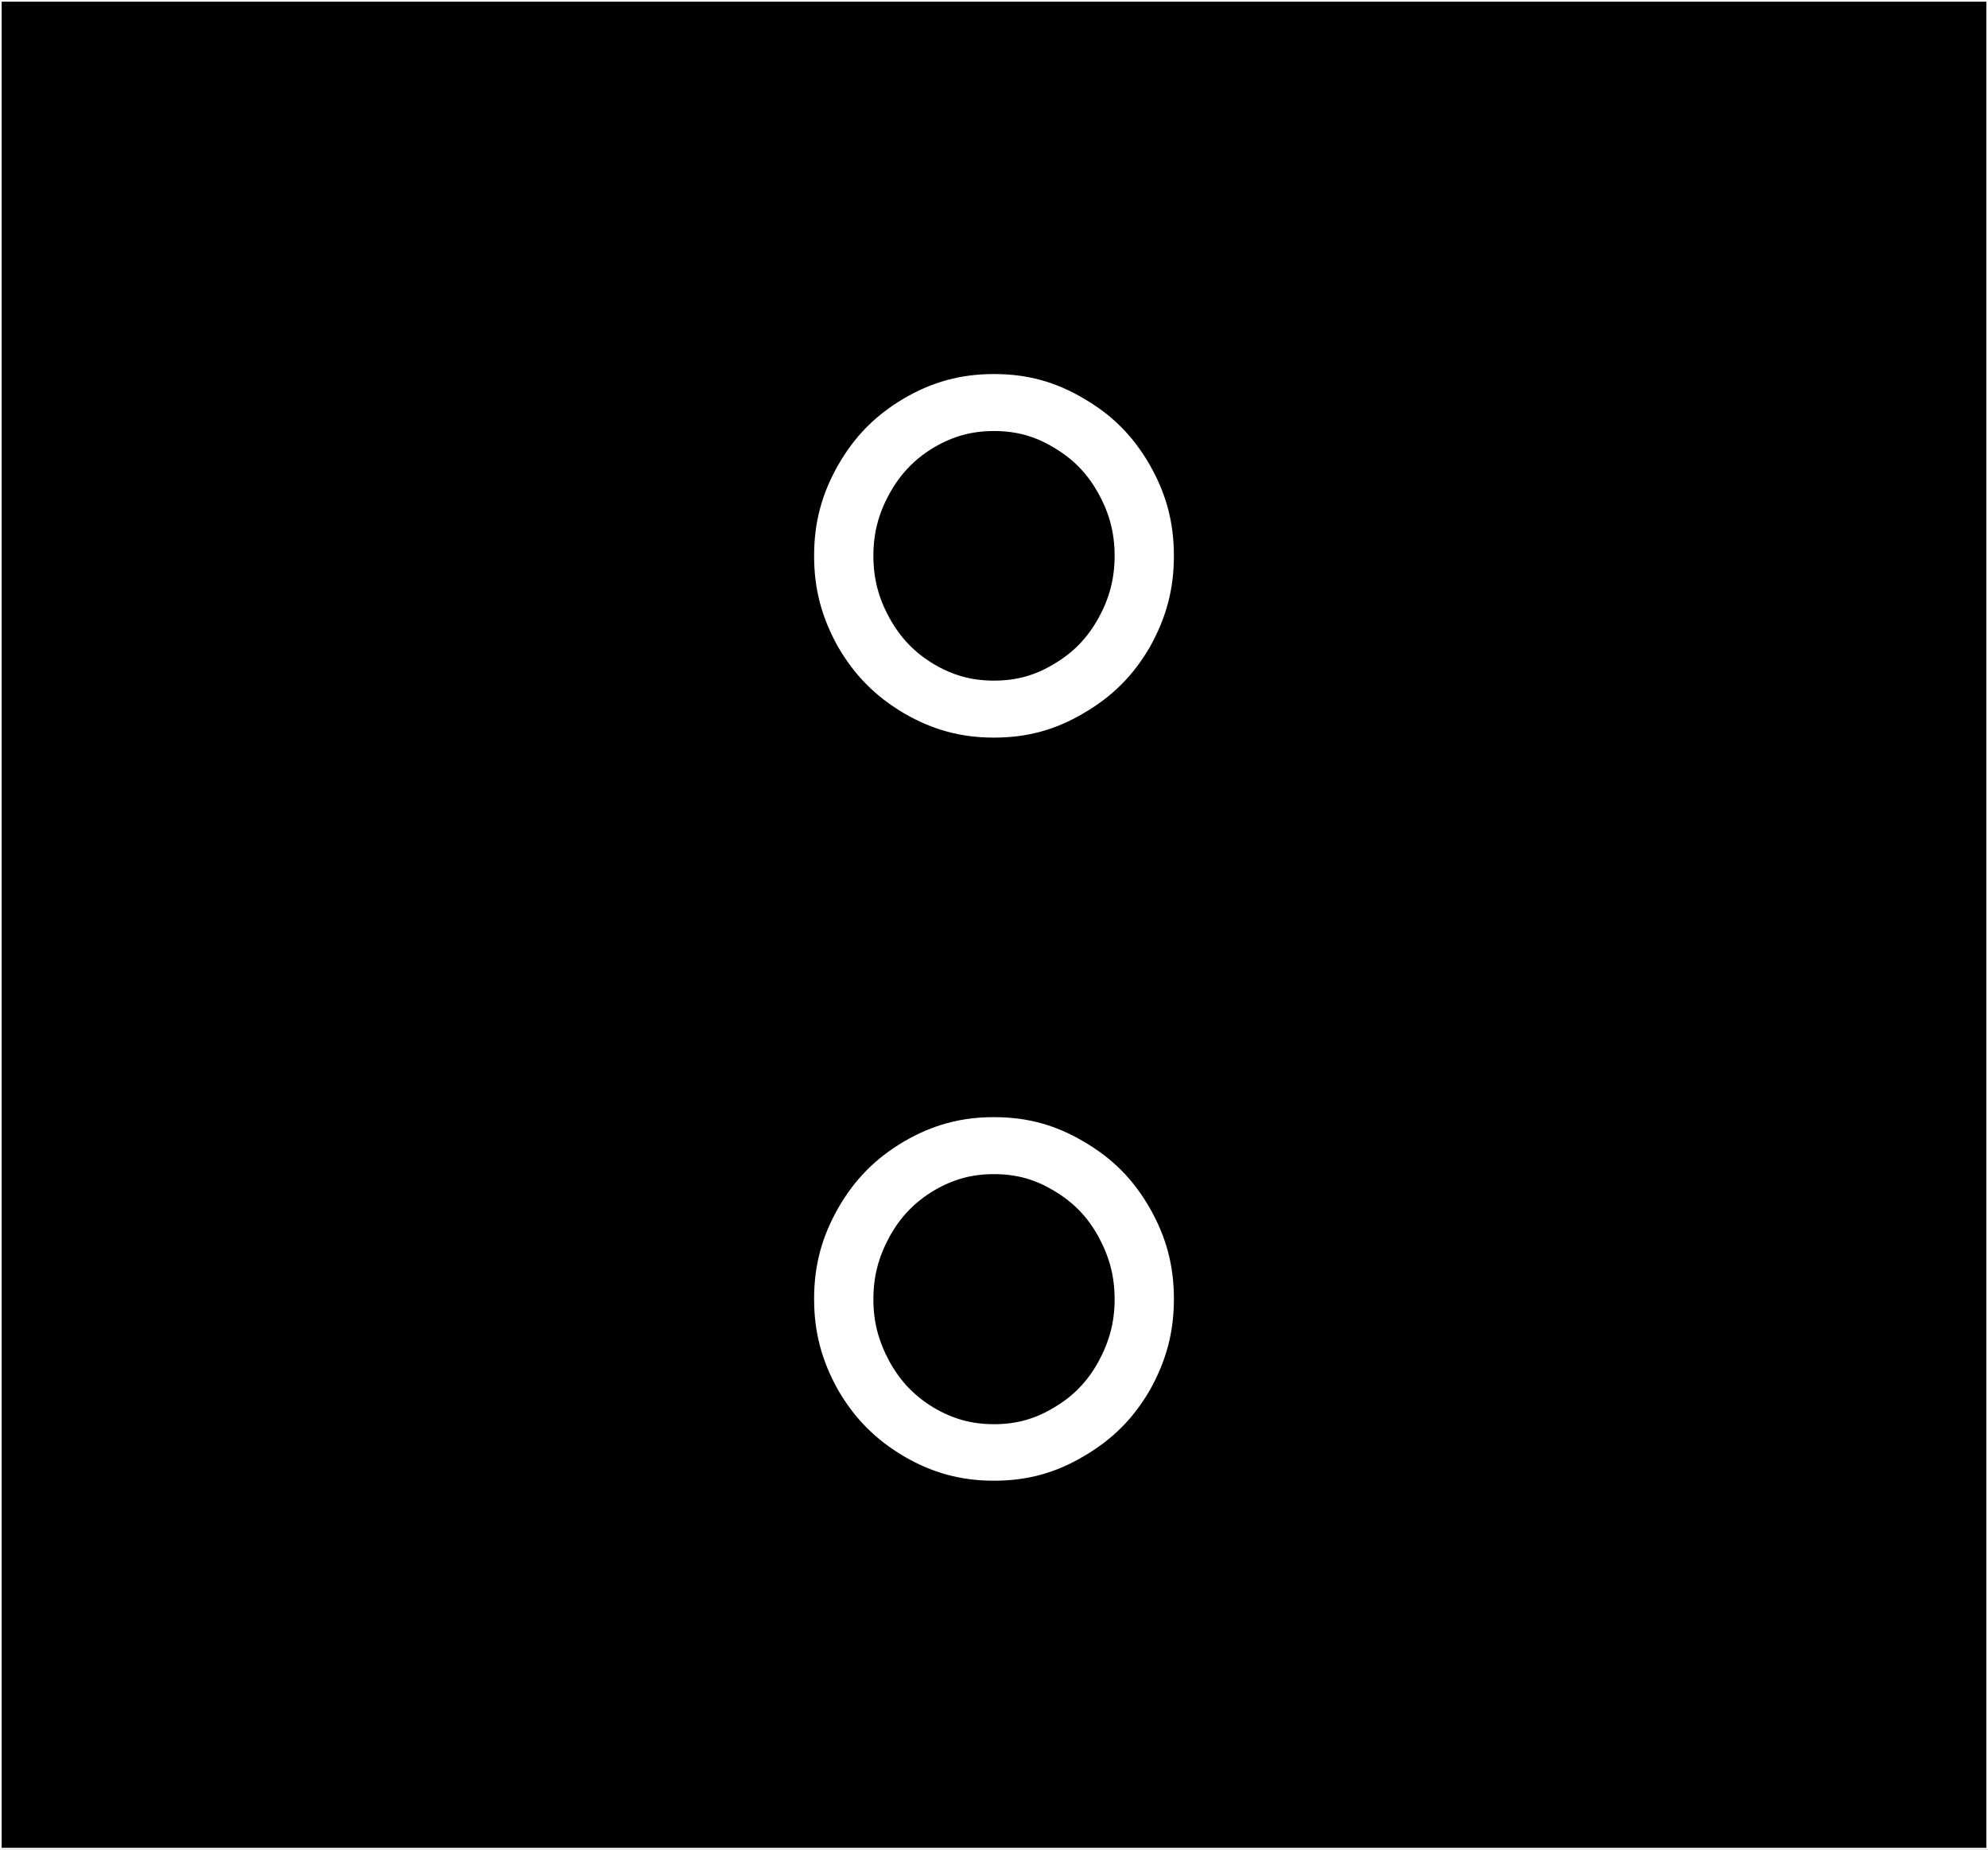
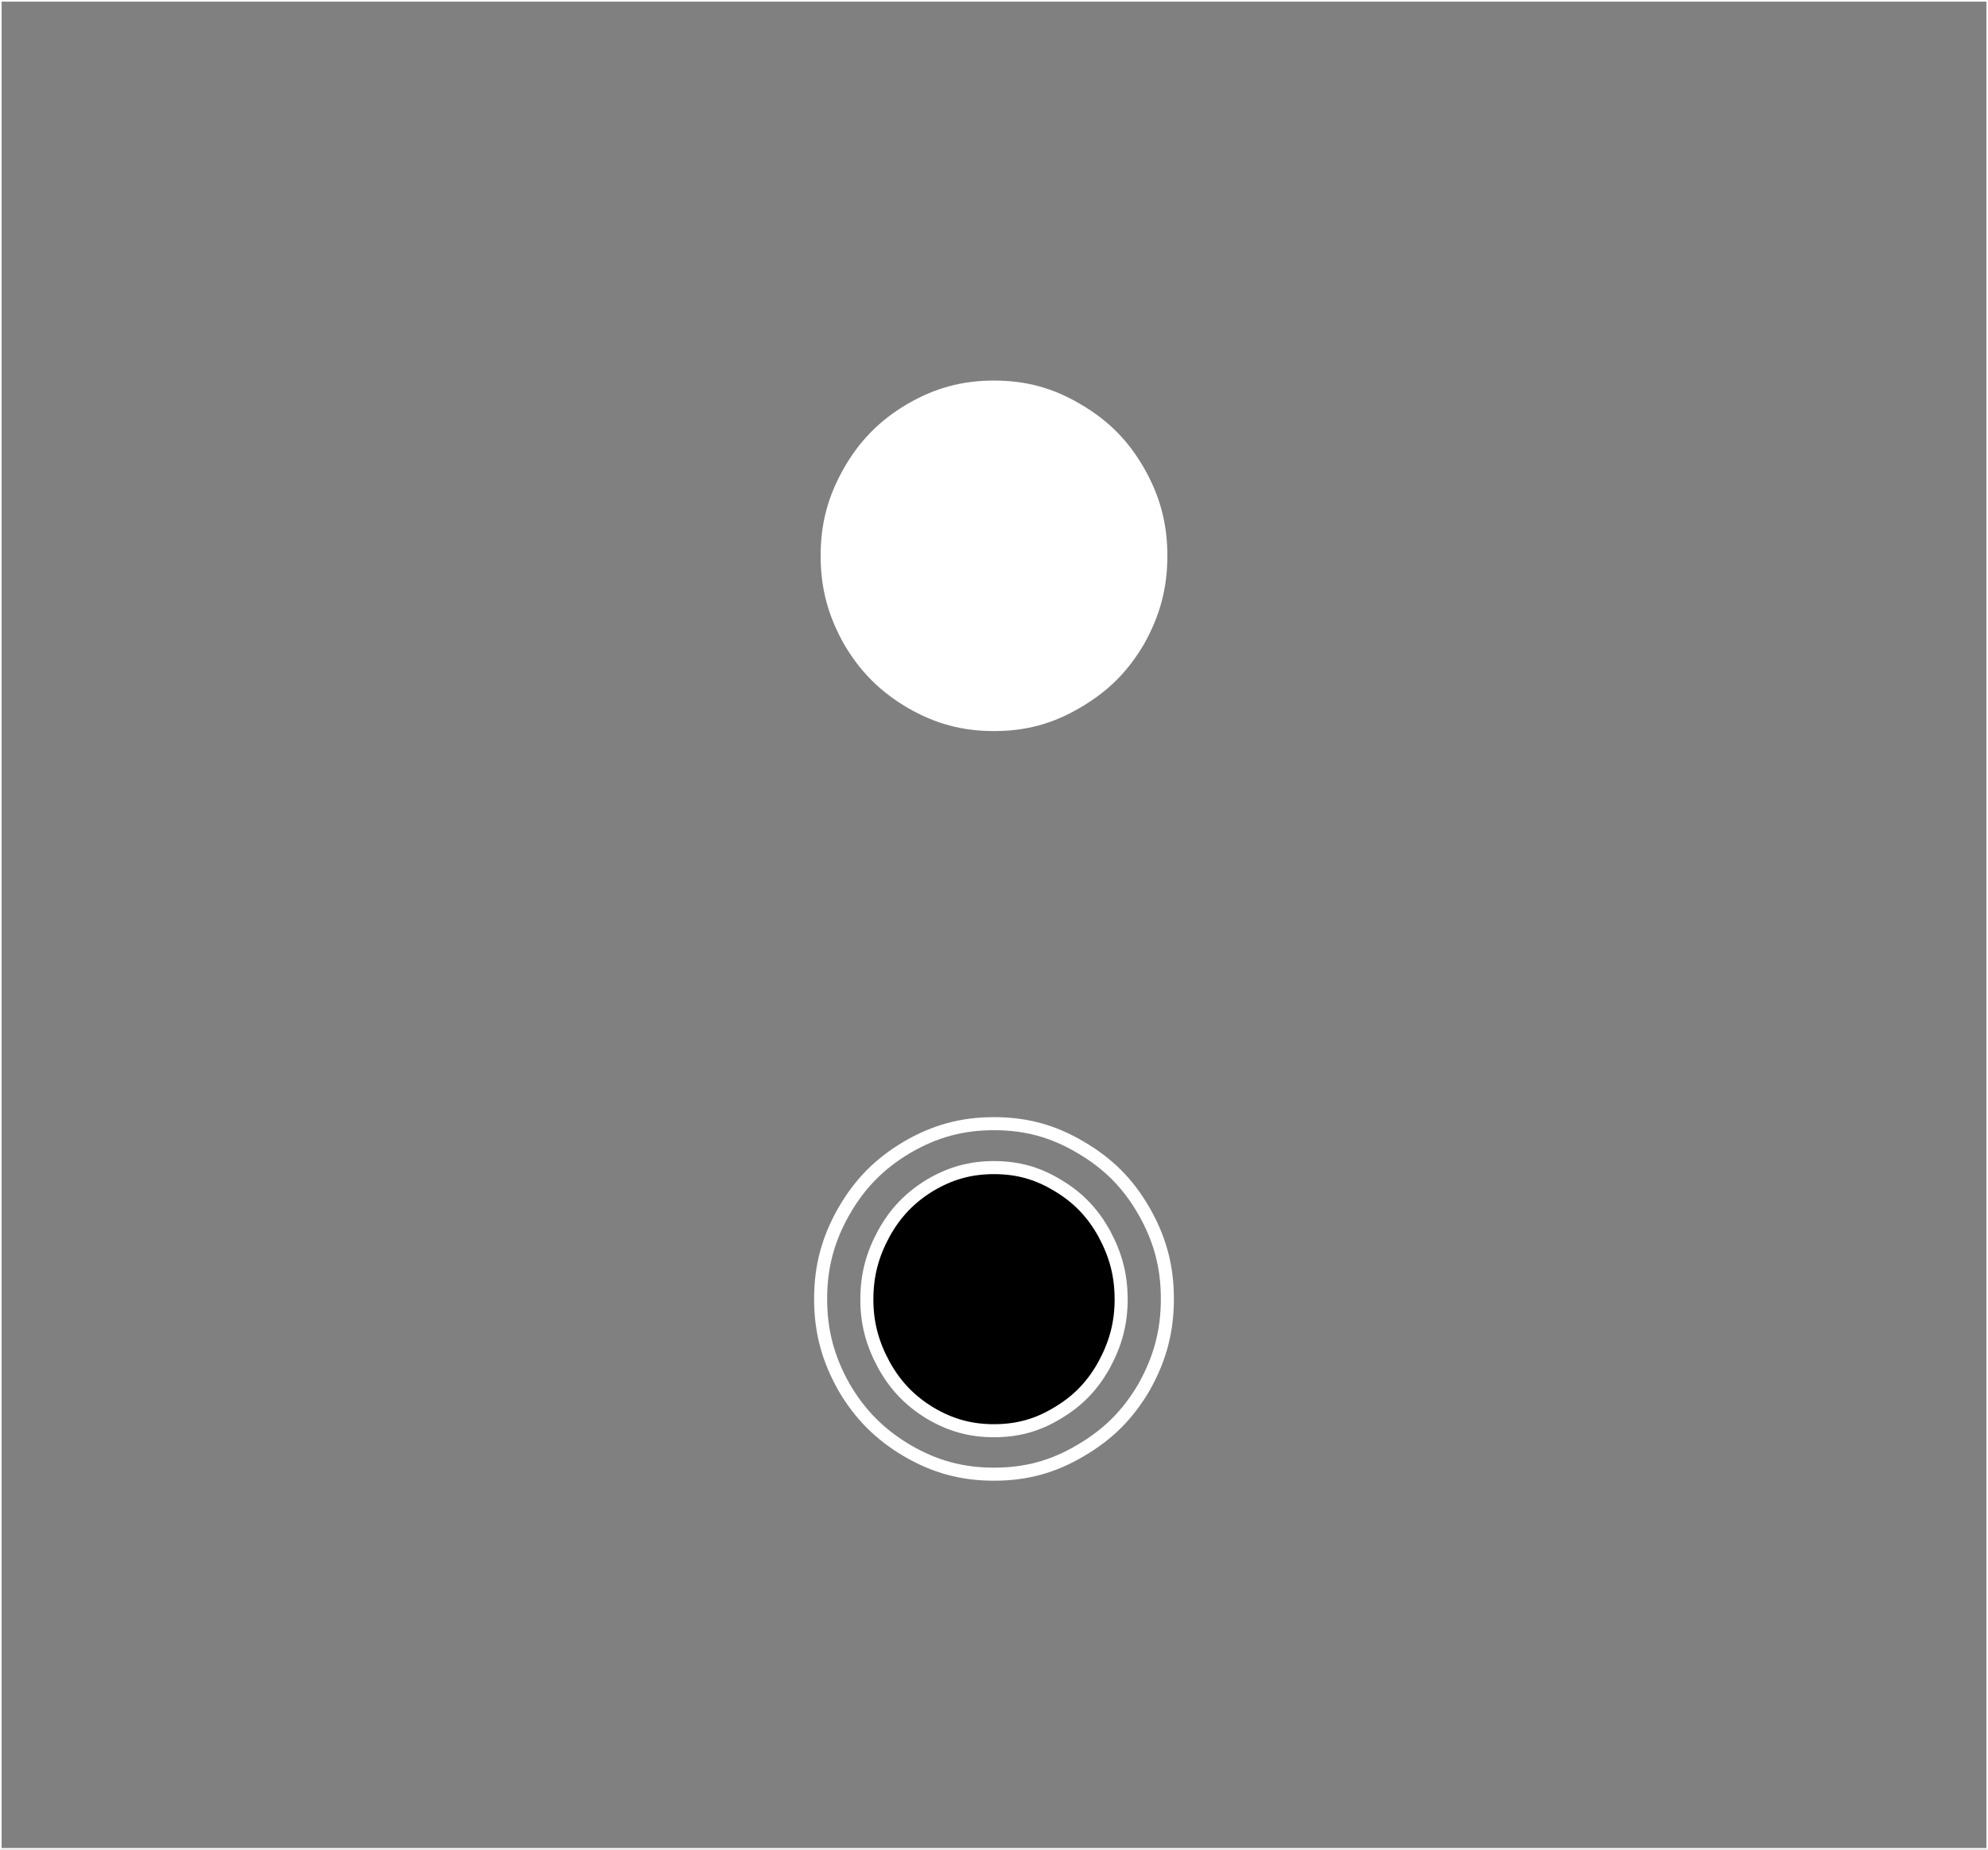
<svg xmlns="http://www.w3.org/2000/svg" xmlns:ns1="http://sodipodi.sourceforge.net/DTD/sodipodi-0.dtd" xmlns:ns2="http://www.inkscape.org/namespaces/inkscape" version="1.2" width="43mm" height="40mm" viewBox="0 0 4300 4000" preserveAspectRatio="xMidYMid" xml:space="preserve" id="svg26276" ns1:docname="minijack_x2c.svg" style="fill-rule:evenodd;stroke-width:28.222;stroke-linejoin:round" ns2:version="0.92.4 (5da689c313, 2019-01-14)">
  <rect x="0" y="0" width="4300" height="4000" fill="#808080" stroke="none" />
  <defs id="defs26280">
  
 
   
   
   
  </defs>
  <ns1:namedview pagecolor="#ffffff" bordercolor="#666666" borderopacity="1" objecttolerance="10" gridtolerance="10" guidetolerance="10" ns2:pageopacity="0" ns2:pageshadow="2" ns2:window-width="1920" ns2:window-height="1017" id="namedview26278" showgrid="false" fit-margin-top="0" fit-margin-left="0" fit-margin-right="0" fit-margin-bottom="0" showborder="false" ns2:zoom="1.6819304" ns2:cx="-24.51639" ns2:cy="-40.098104" ns2:window-x="-8" ns2:window-y="-8" ns2:window-maximized="1" ns2:current-layer="svg26276" />
  <g visibility="visible" id="MasterSlide_1_Domyślnie" style="visibility:visible" transform="translate(-8388,-11703)">
    <desc id="desc26242">Master slide
  </desc>
-     <rect x="0" y="0" width="21000" height="29700" id="rect26244" style="fill:none;stroke:none" />
  </g>
  <g id="g21109">
    <g transform="translate(-8388,-11703)" id="g26250" style="visibility:visible;stroke:#ffffff;stroke-opacity:1;stroke-width:7.011;stroke-miterlimit:4;stroke-dasharray:none">
-       <path style="fill:#000000;stroke:#ffffff;stroke-opacity:1;stroke-width:7.011;stroke-miterlimit:4;stroke-dasharray:none" ns2:connector-curvature="0" id="path26247" d="m 10538,11703 h 2150 v 4000 H 8388 v -4000 z" />
      <path style="fill:none;stroke:#ffffff;stroke-linejoin:round;stroke-opacity:1;stroke-width:7.011;stroke-miterlimit:4;stroke-dasharray:none" ns2:connector-curvature="0" d="m 10538,11703 h 2150 v 4000 H 8388 v -4000 z" id="Drawing_1_0" />
    </g>
    <g transform="translate(-8388,-11703)" id="DrawingGroup_2" style="visibility:visible">
      <g id="g26255">
        <path style="fill:#ffffff;stroke:none" ns2:connector-curvature="0" id="path26252" d="m 10538,12526 c 69,0 128,16 187,51 60,35 103,78 138,139 34,60 50,119 50,189 0,70 -16,129 -50,190 -35,60 -78,103 -138,138 -59,35 -118,51 -187,51 -69,0 -128,-16 -188,-51 -59,-35 -102,-78 -137,-138 -34,-61 -50,-120 -50,-190 0,-70 16,-129 50,-189 35,-61 78,-104 137,-139 60,-35 119,-51 188,-51 z" />
-         <path style="fill:none;stroke:#ffffff;stroke-linejoin:round" ns2:connector-curvature="0" d="m 10538,12526 c 69,0 128,16 187,51 60,35 103,78 138,139 34,60 50,119 50,189 0,70 -16,129 -50,190 -35,60 -78,103 -138,138 -59,35 -118,51 -187,51 -69,0 -128,-16 -188,-51 -59,-35 -102,-78 -137,-138 -34,-61 -50,-120 -50,-190 0,-70 16,-129 50,-189 35,-61 78,-104 137,-139 60,-35 119,-51 188,-51 z" id="Drawing_2_0" />
      </g>
      <g id="g26260">
-         <path style="fill:#000000;stroke:none" ns2:connector-curvature="0" id="path26257" d="m 10538,12621 c 51,0 94,12 137,38 44,26 76,59 101,104 25,45 37,90 37,142 0,52 -12,97 -37,142 -25,45 -57,78 -101,104 -43,26 -86,38 -137,38 -51,0 -94,-12 -138,-38 -43,-26 -75,-59 -100,-104 -25,-45 -37,-90 -37,-142 0,-52 12,-97 37,-142 25,-45 57,-78 100,-104 44,-26 87,-38 138,-38 z" />
        <path style="fill:none;stroke:#ffffff;stroke-linejoin:round" ns2:connector-curvature="0" d="m 10538,12621 c 51,0 94,12 137,38 44,26 76,59 101,104 25,45 37,90 37,142 0,52 -12,97 -37,142 -25,45 -57,78 -101,104 -43,26 -86,38 -137,38 -51,0 -94,-12 -138,-38 -43,-26 -75,-59 -100,-104 -25,-45 -37,-90 -37,-142 0,-52 12,-97 37,-142 25,-45 57,-78 100,-104 44,-26 87,-38 138,-38 z" id="Drawing_3_0" />
      </g>
    </g>
    <g transform="translate(-8388,-11703)" id="DrawingGroup_3" style="visibility:visible">
      <g id="g26266">
-         <path style="fill:#ffffff;stroke:none" ns2:connector-curvature="0" id="path26263" d="m 10538,14133 c 69,0 128,16 187,51 60,35 103,78 138,139 34,60 50,119 50,189 0,70 -16,129 -50,190 -35,60 -78,103 -138,138 -59,35 -118,51 -187,51 -69,0 -128,-16 -188,-51 -59,-35 -102,-78 -137,-138 -34,-61 -50,-120 -50,-190 0,-70 16,-129 50,-189 35,-61 78,-104 137,-139 60,-35 119,-51 188,-51 z" />
        <path style="fill:none;stroke:#ffffff;stroke-linejoin:round" ns2:connector-curvature="0" d="m 10538,14133 c 69,0 128,16 187,51 60,35 103,78 138,139 34,60 50,119 50,189 0,70 -16,129 -50,190 -35,60 -78,103 -138,138 -59,35 -118,51 -187,51 -69,0 -128,-16 -188,-51 -59,-35 -102,-78 -137,-138 -34,-61 -50,-120 -50,-190 0,-70 16,-129 50,-189 35,-61 78,-104 137,-139 60,-35 119,-51 188,-51 z" id="Drawing_4_0" />
      </g>
      <g id="g26271">
        <path style="fill:#000000;stroke:none" ns2:connector-curvature="0" id="path26268" d="m 10538,14228 c 51,0 94,12 137,38 44,26 76,59 101,104 25,46 37,90 37,143 0,52 -12,96 -37,142 -25,45 -57,78 -101,104 -43,26 -86,38 -137,38 -51,0 -94,-12 -138,-38 -43,-26 -75,-59 -100,-104 -25,-46 -37,-90 -37,-142 0,-53 12,-97 37,-143 25,-45 57,-78 100,-104 44,-26 87,-38 138,-38 z" />
        <path style="fill:none;stroke:#ffffff;stroke-linejoin:round" ns2:connector-curvature="0" d="m 10538,14228 c 51,0 94,12 137,38 44,26 76,59 101,104 25,46 37,90 37,143 0,52 -12,96 -37,142 -25,45 -57,78 -101,104 -43,26 -86,38 -137,38 -51,0 -94,-12 -138,-38 -43,-26 -75,-59 -100,-104 -25,-46 -37,-90 -37,-142 0,-53 12,-97 37,-143 25,-45 57,-78 100,-104 44,-26 87,-38 138,-38 z" id="Drawing_5_0" />
      </g>
    </g>
  </g>
</svg>